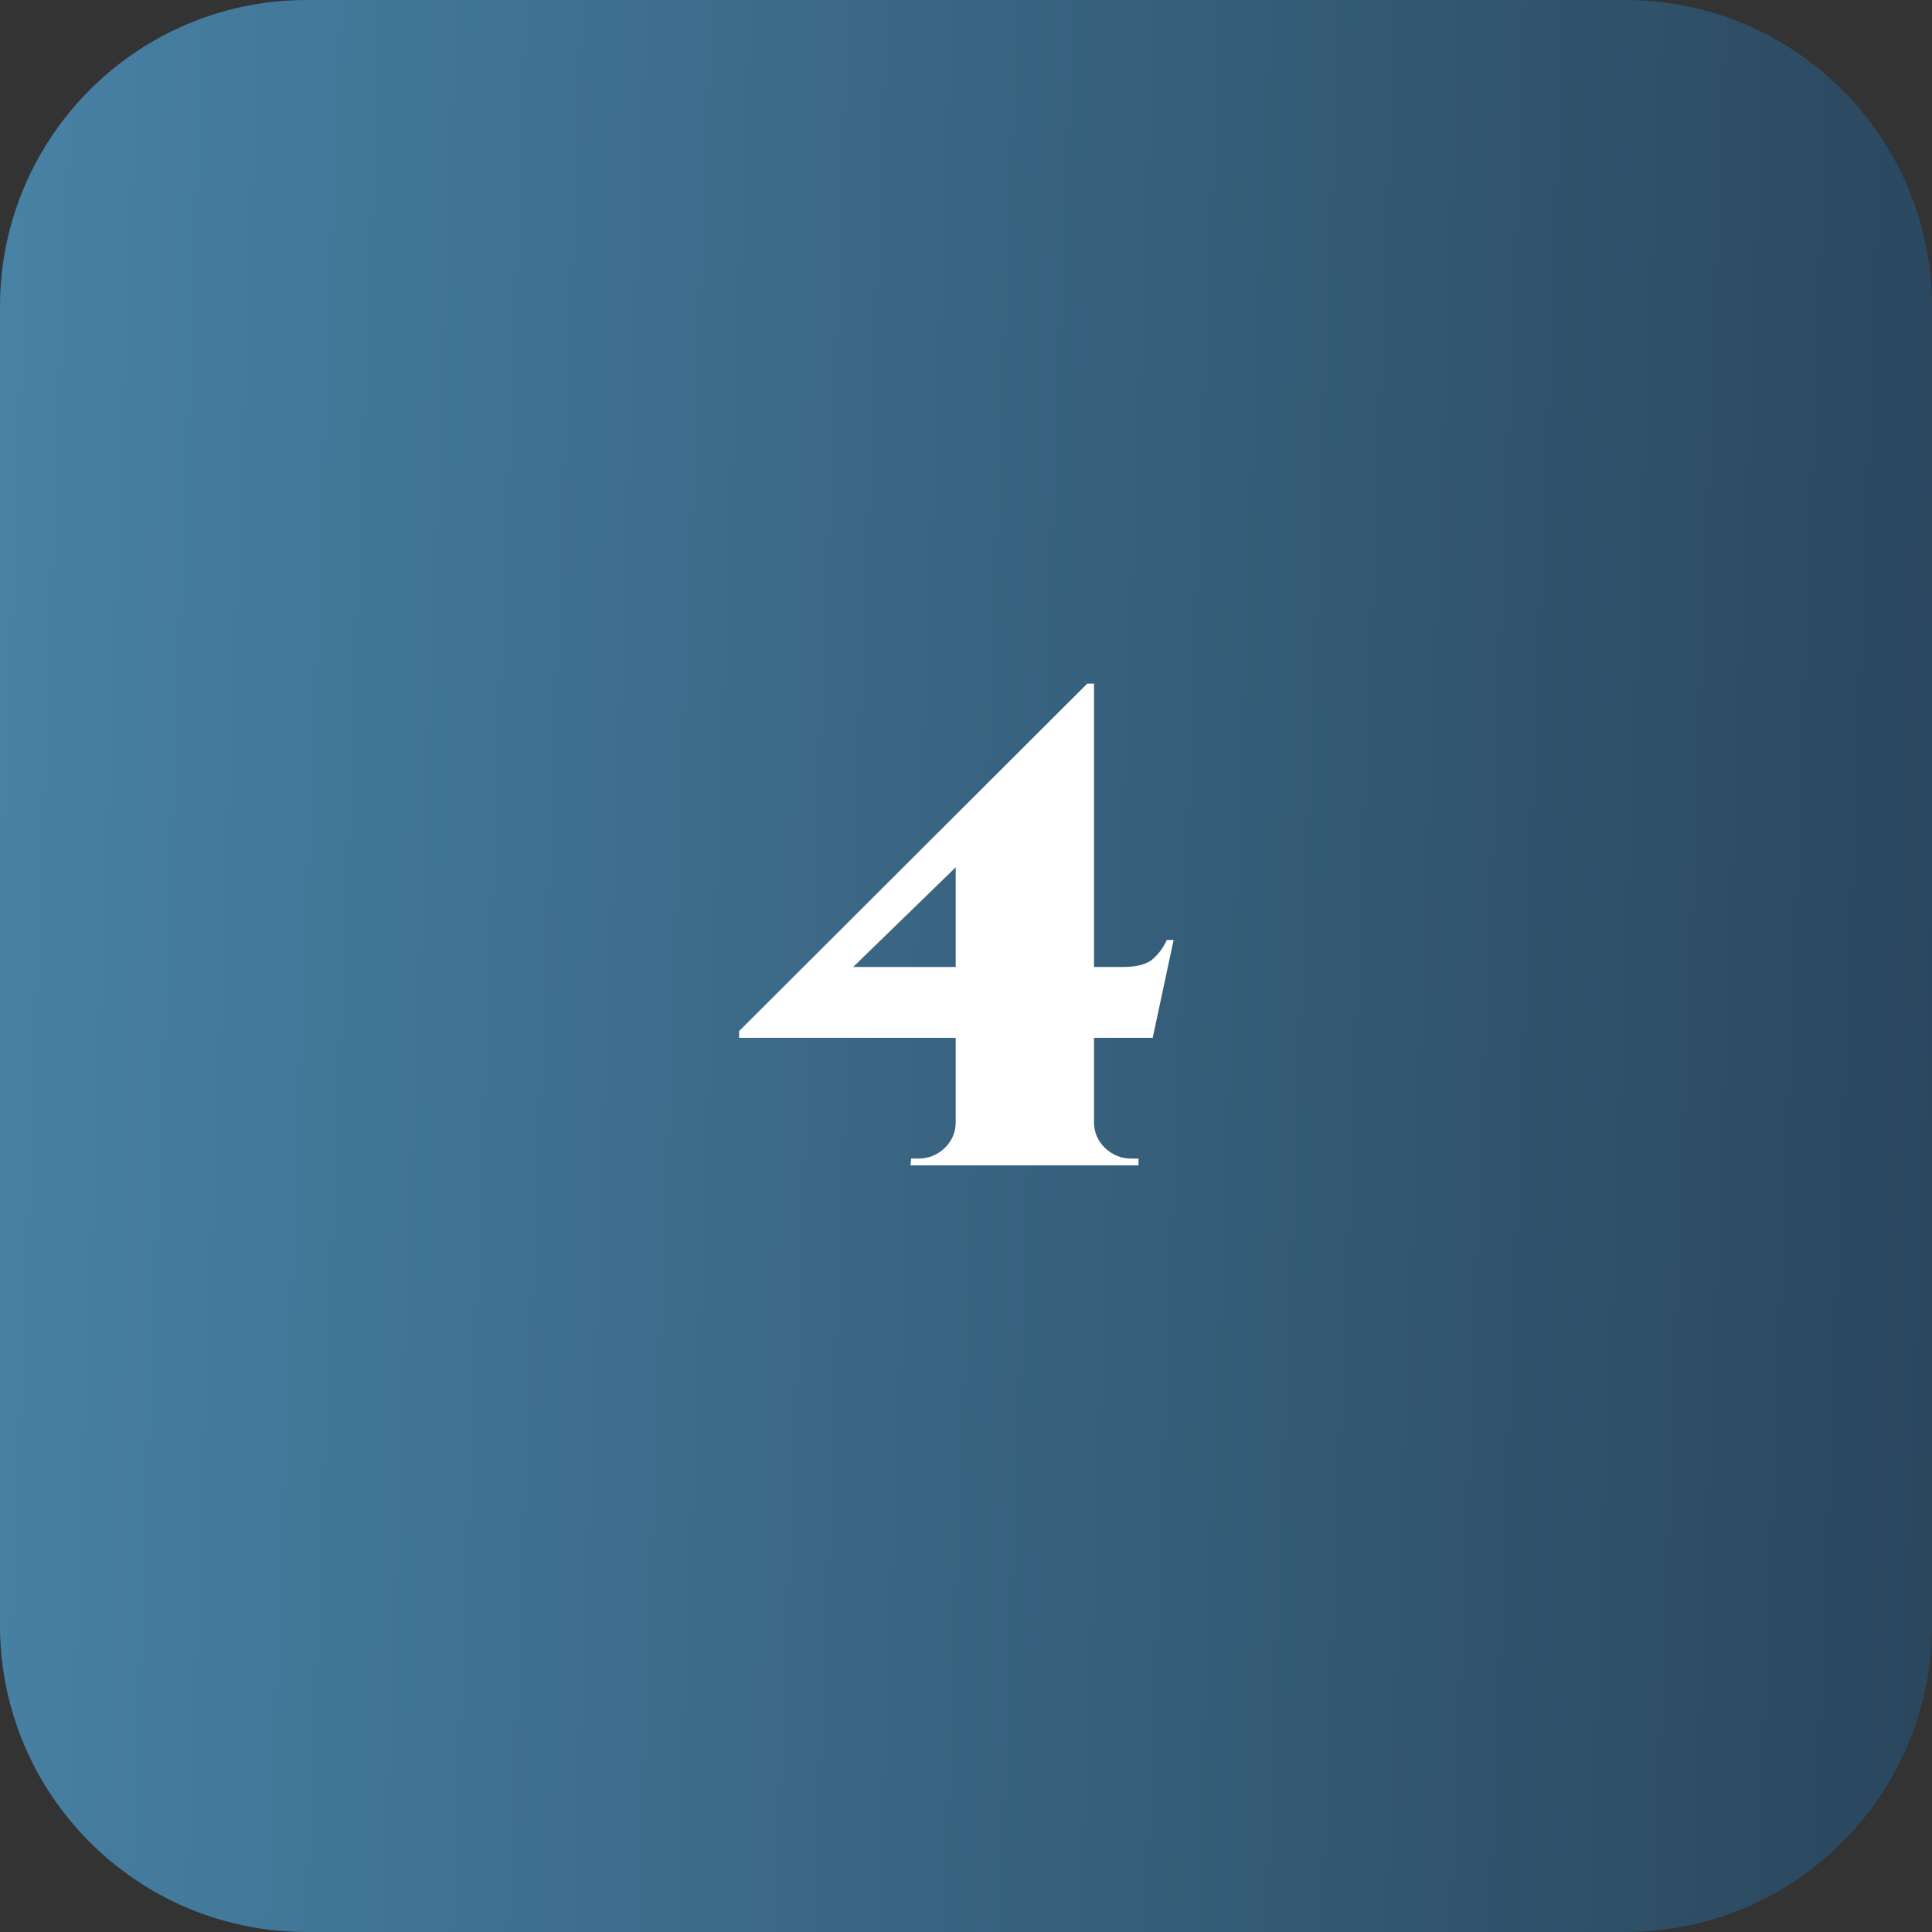
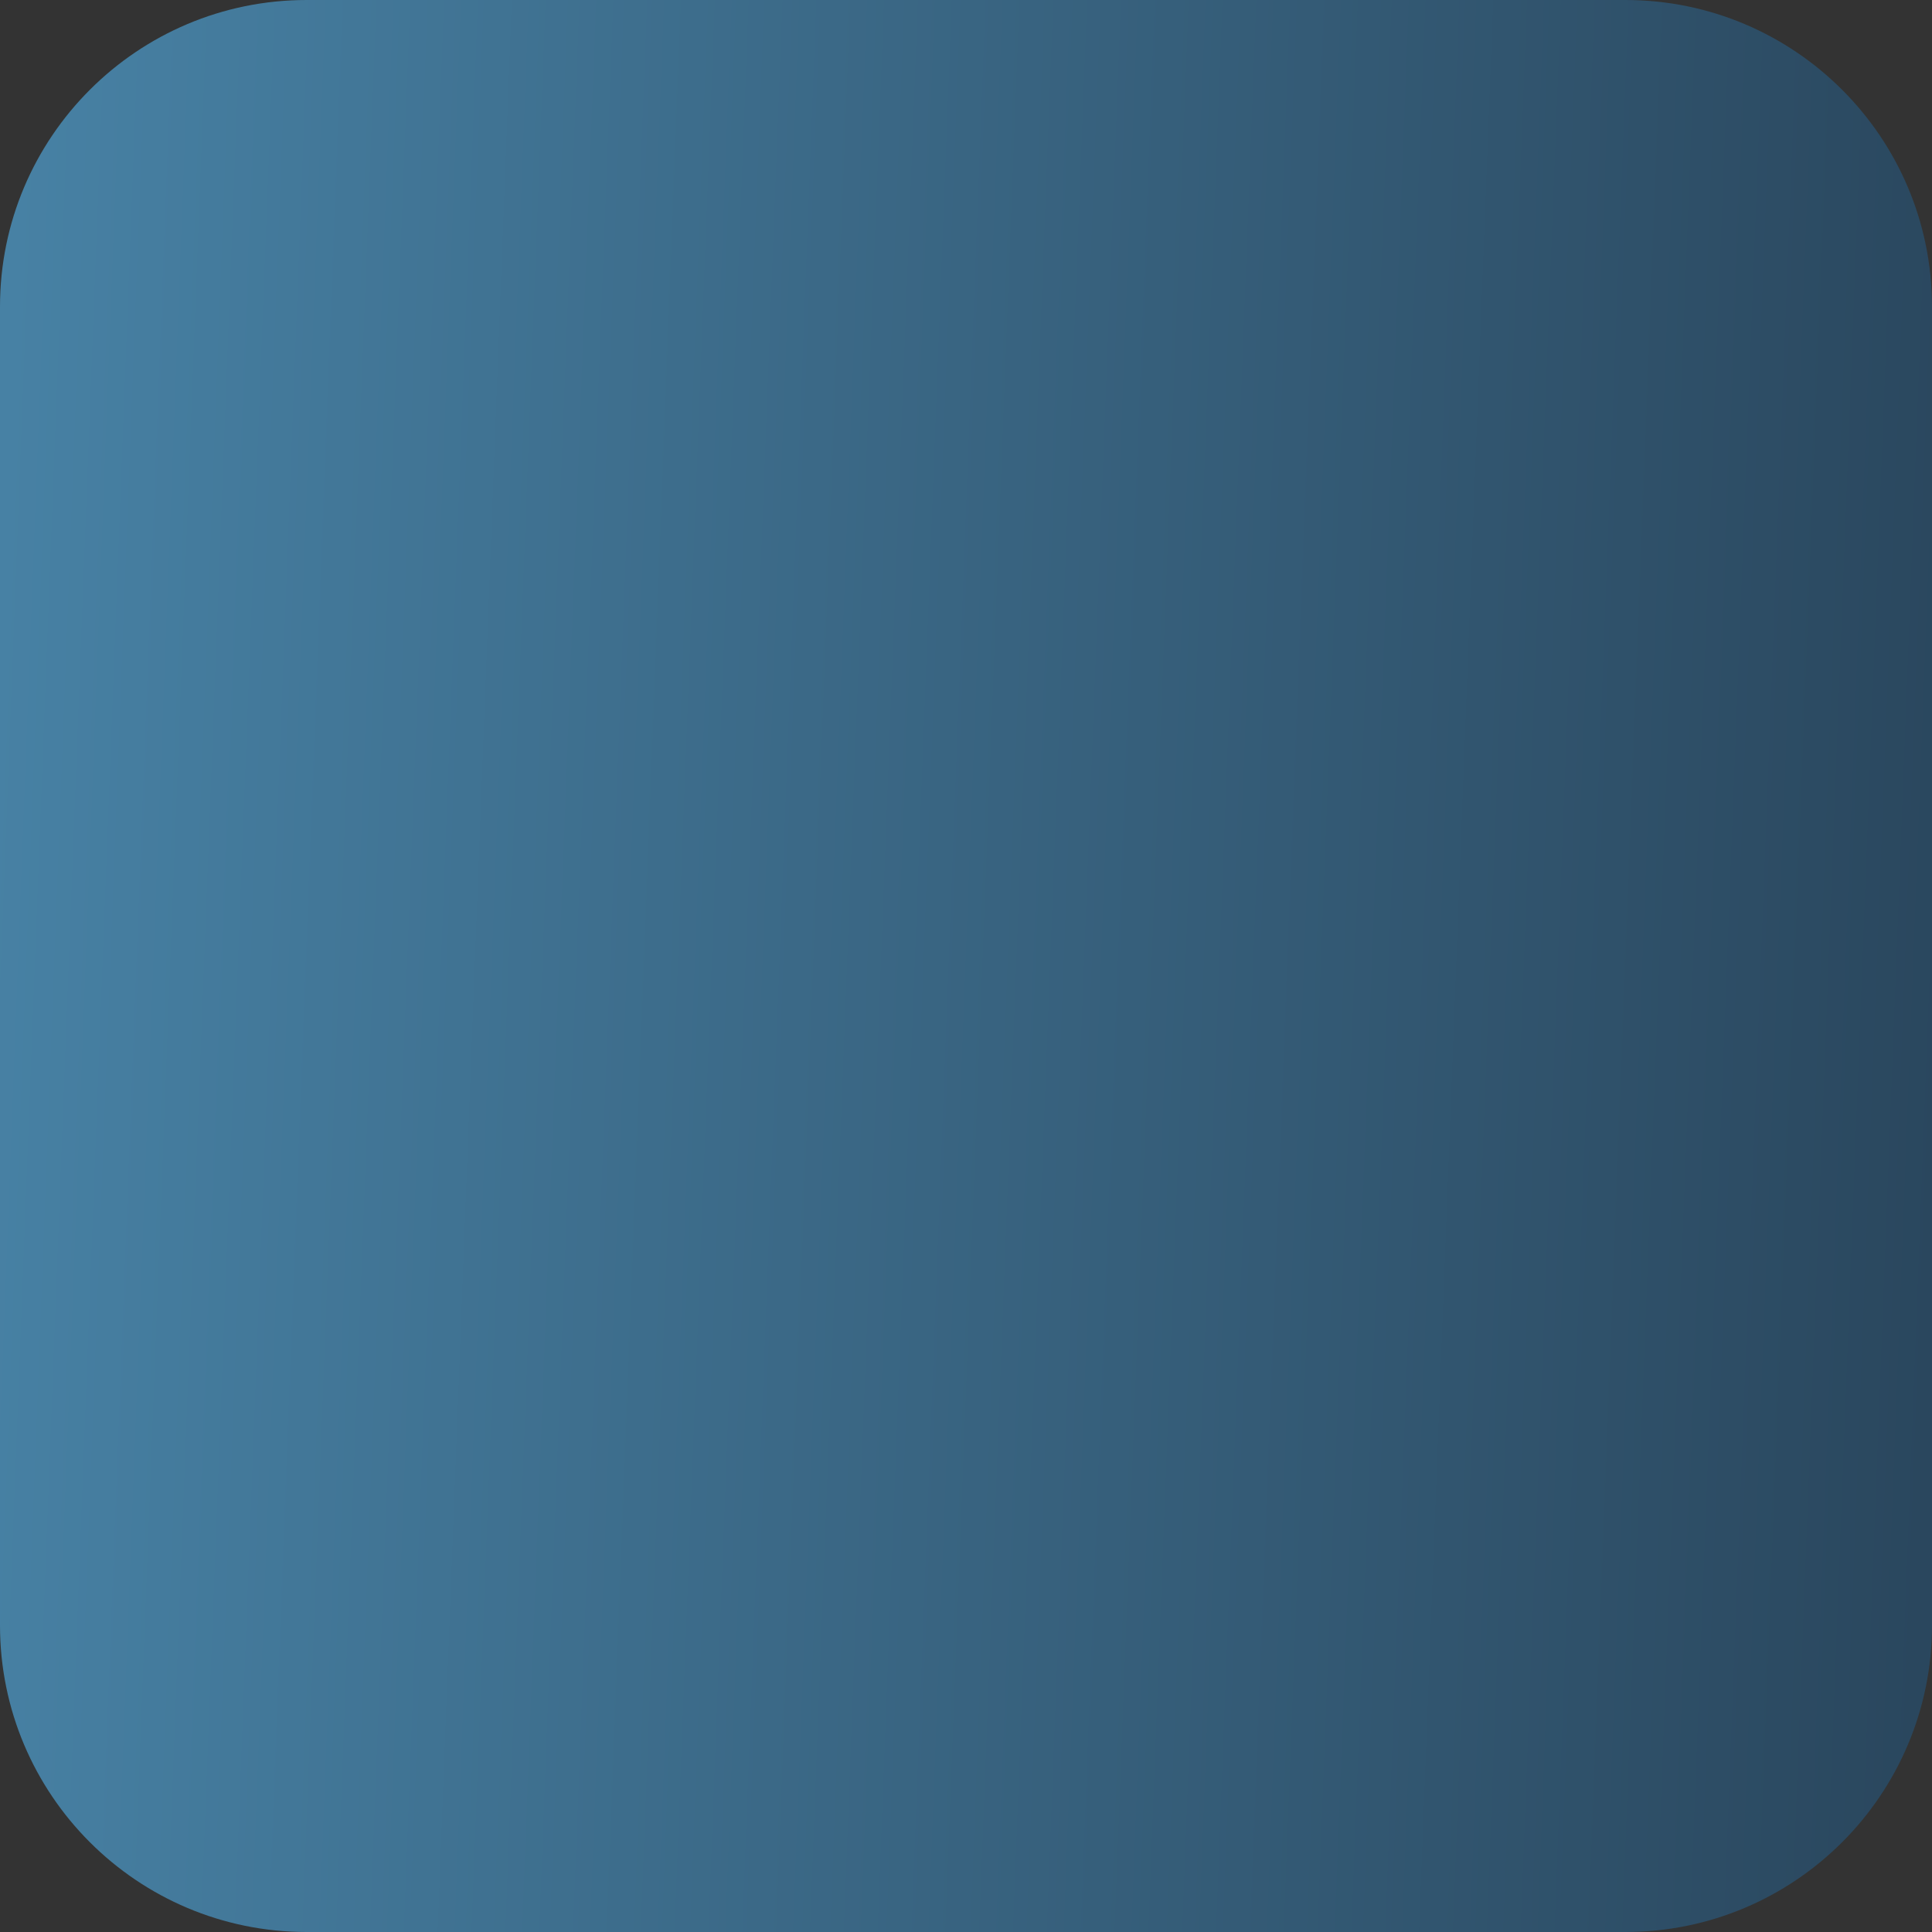
<svg xmlns="http://www.w3.org/2000/svg" width="63" height="63" viewBox="0 0 63 63" fill="none">
  <rect x="0" y="0" width="63" height="63" fill="#333333" stroke="none" />
  <path d="M0 10C0 4.477 4.477 0 10 0H53C58.523 0 63 4.477 63 10V53C63 58.523 58.523 63 53 63H10C4.477 63 0 58.523 0 53V10Z" fill="url(#paint0_linear_2017_4311)" />
-   <path d="M31.164 27.044L35.454 22.292H35.674V37.978H31.164V27.044ZM35.454 22.292L35.652 23.92L27.82 31.532H36.62C37.03 31.532 37.338 31.459 37.544 31.312C37.749 31.151 37.918 30.931 38.05 30.652H38.27L37.588 33.842H24.102V33.622L35.454 22.292ZM35.674 36.592C35.674 36.915 35.791 37.193 36.026 37.428C36.275 37.663 36.561 37.78 36.884 37.78H37.126V38H29.69L29.712 37.78H29.932C30.269 37.78 30.555 37.67 30.79 37.45C31.039 37.215 31.164 36.929 31.164 36.592H35.674Z" fill="white" />
  <defs>
    <linearGradient id="paint0_linear_2017_4311" x1="5.48466e-09" y1="17.619" x2="63.931" y2="20.073" gradientUnits="userSpaceOnUse">
      <stop stop-color="#4781A4" />
      <stop offset="1" stop-color="#2A475E" />
    </linearGradient>
  </defs>
</svg>